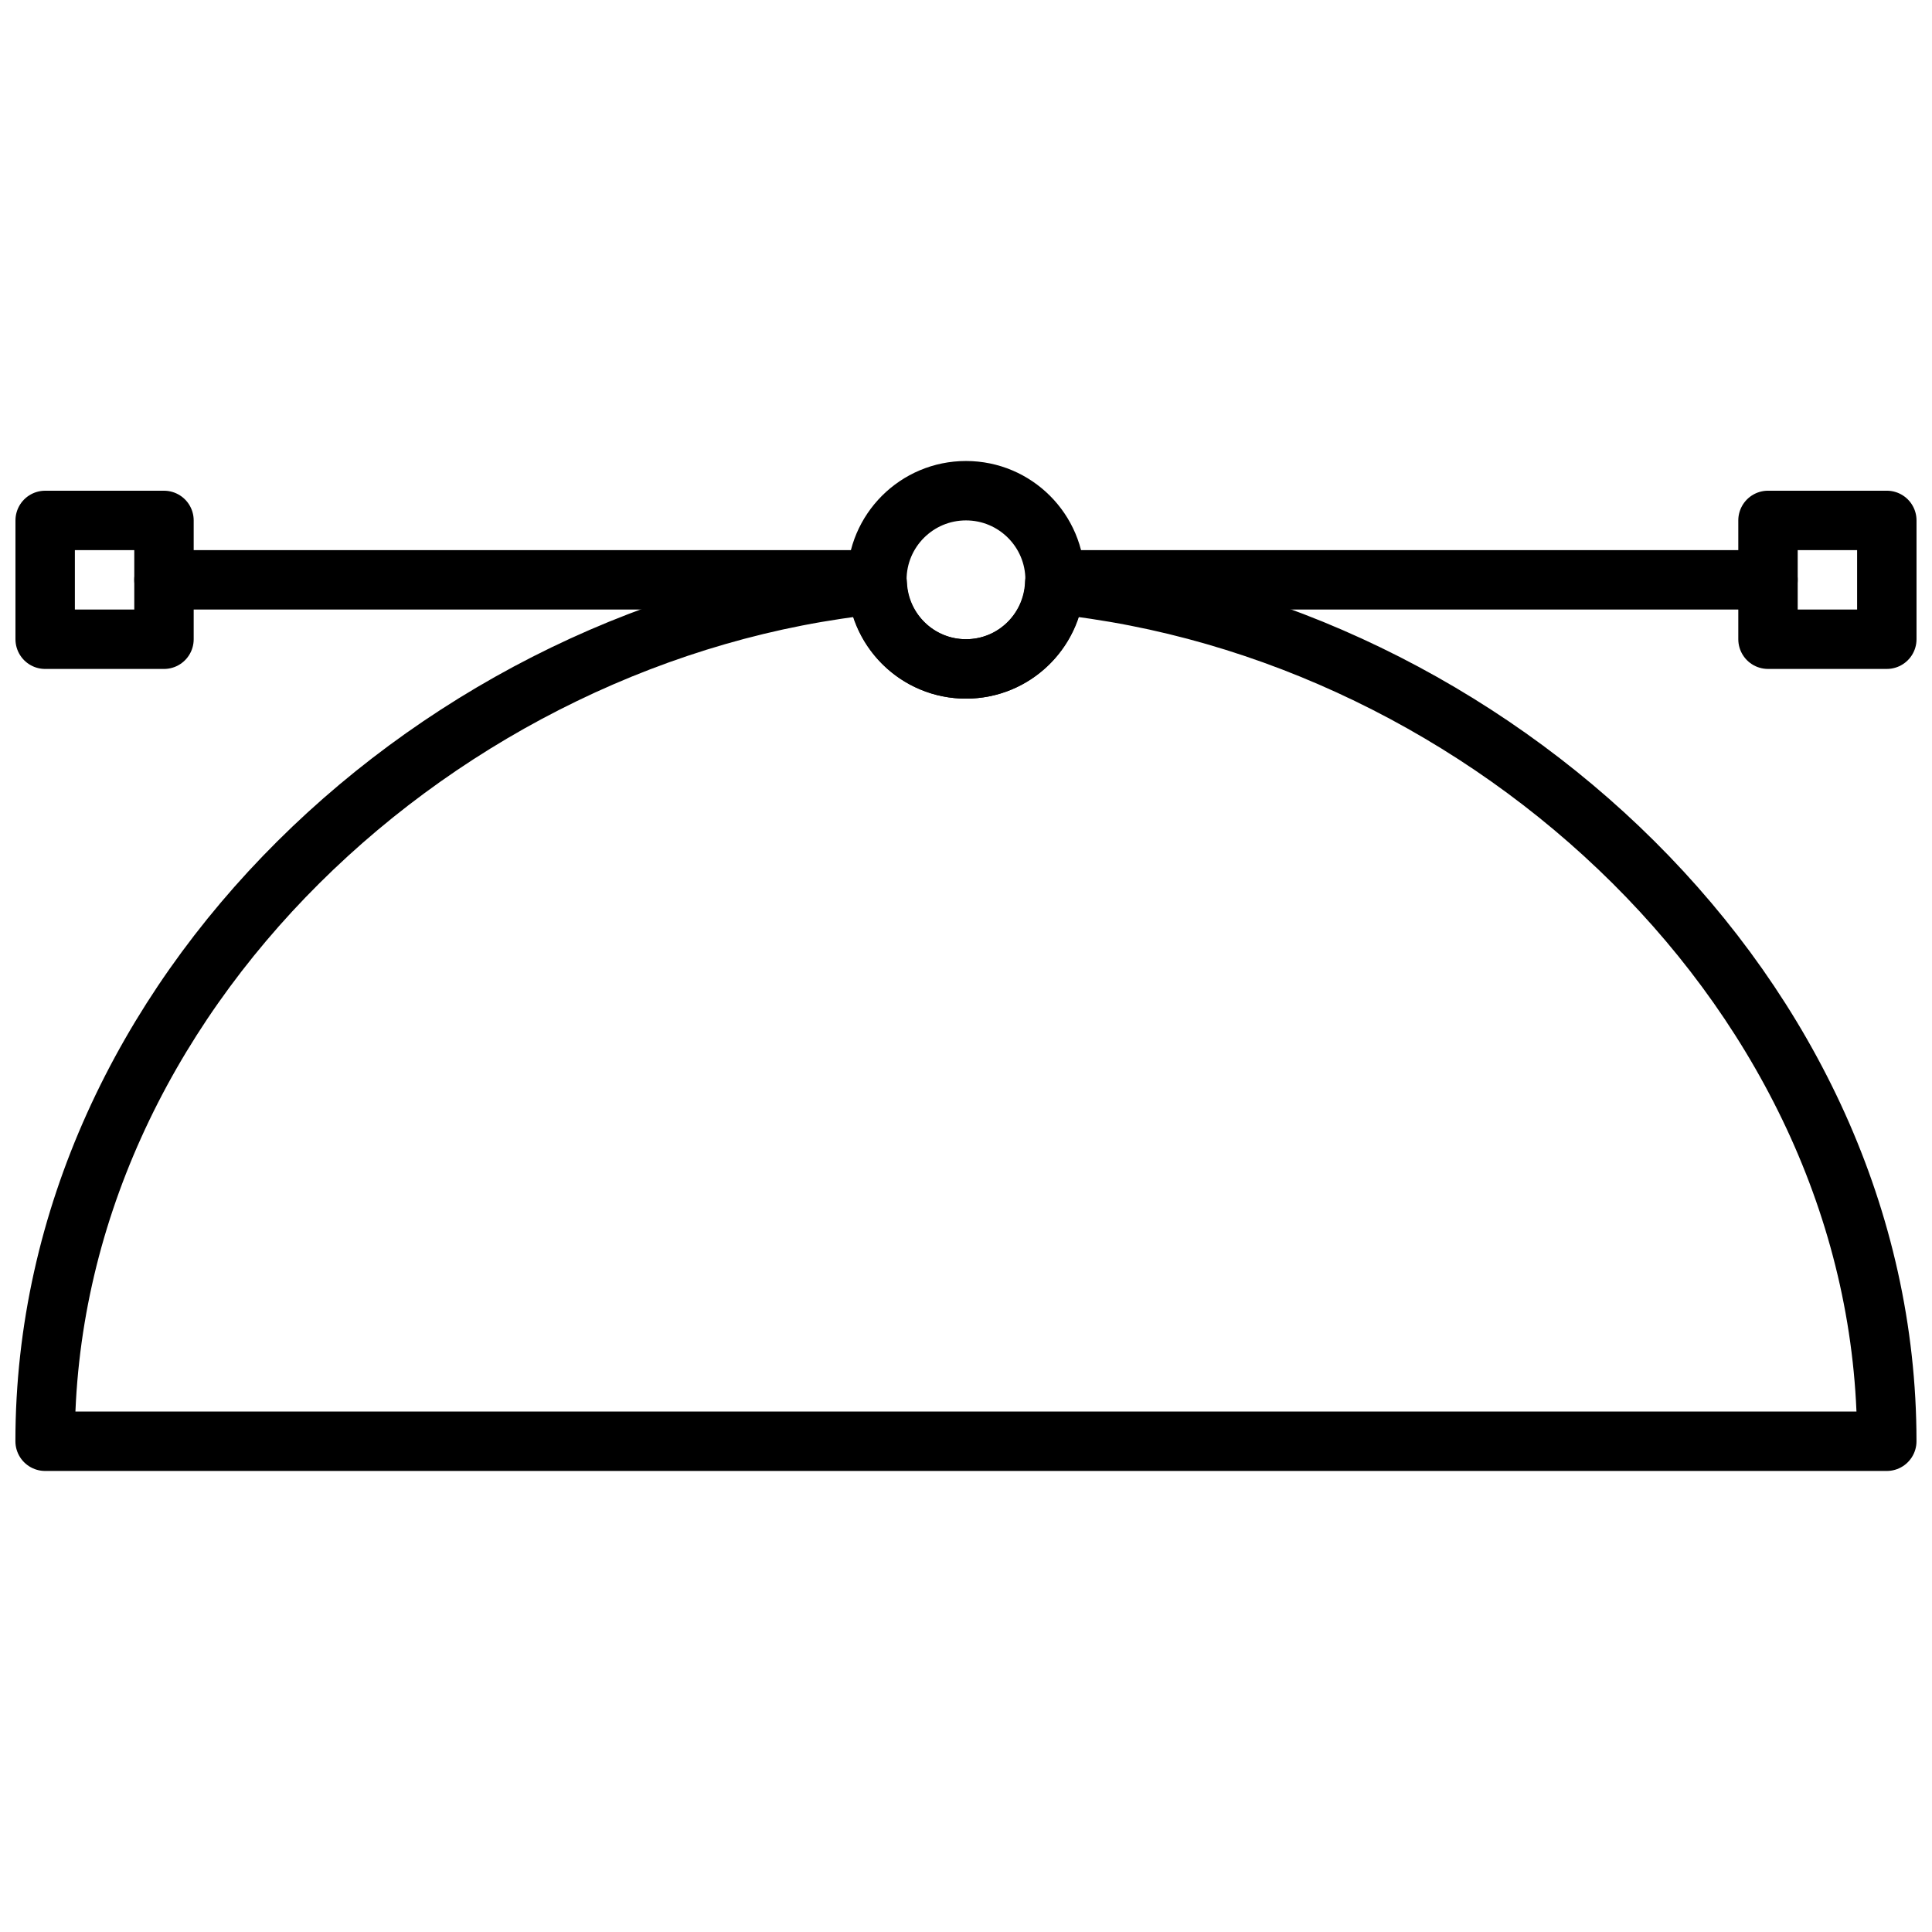
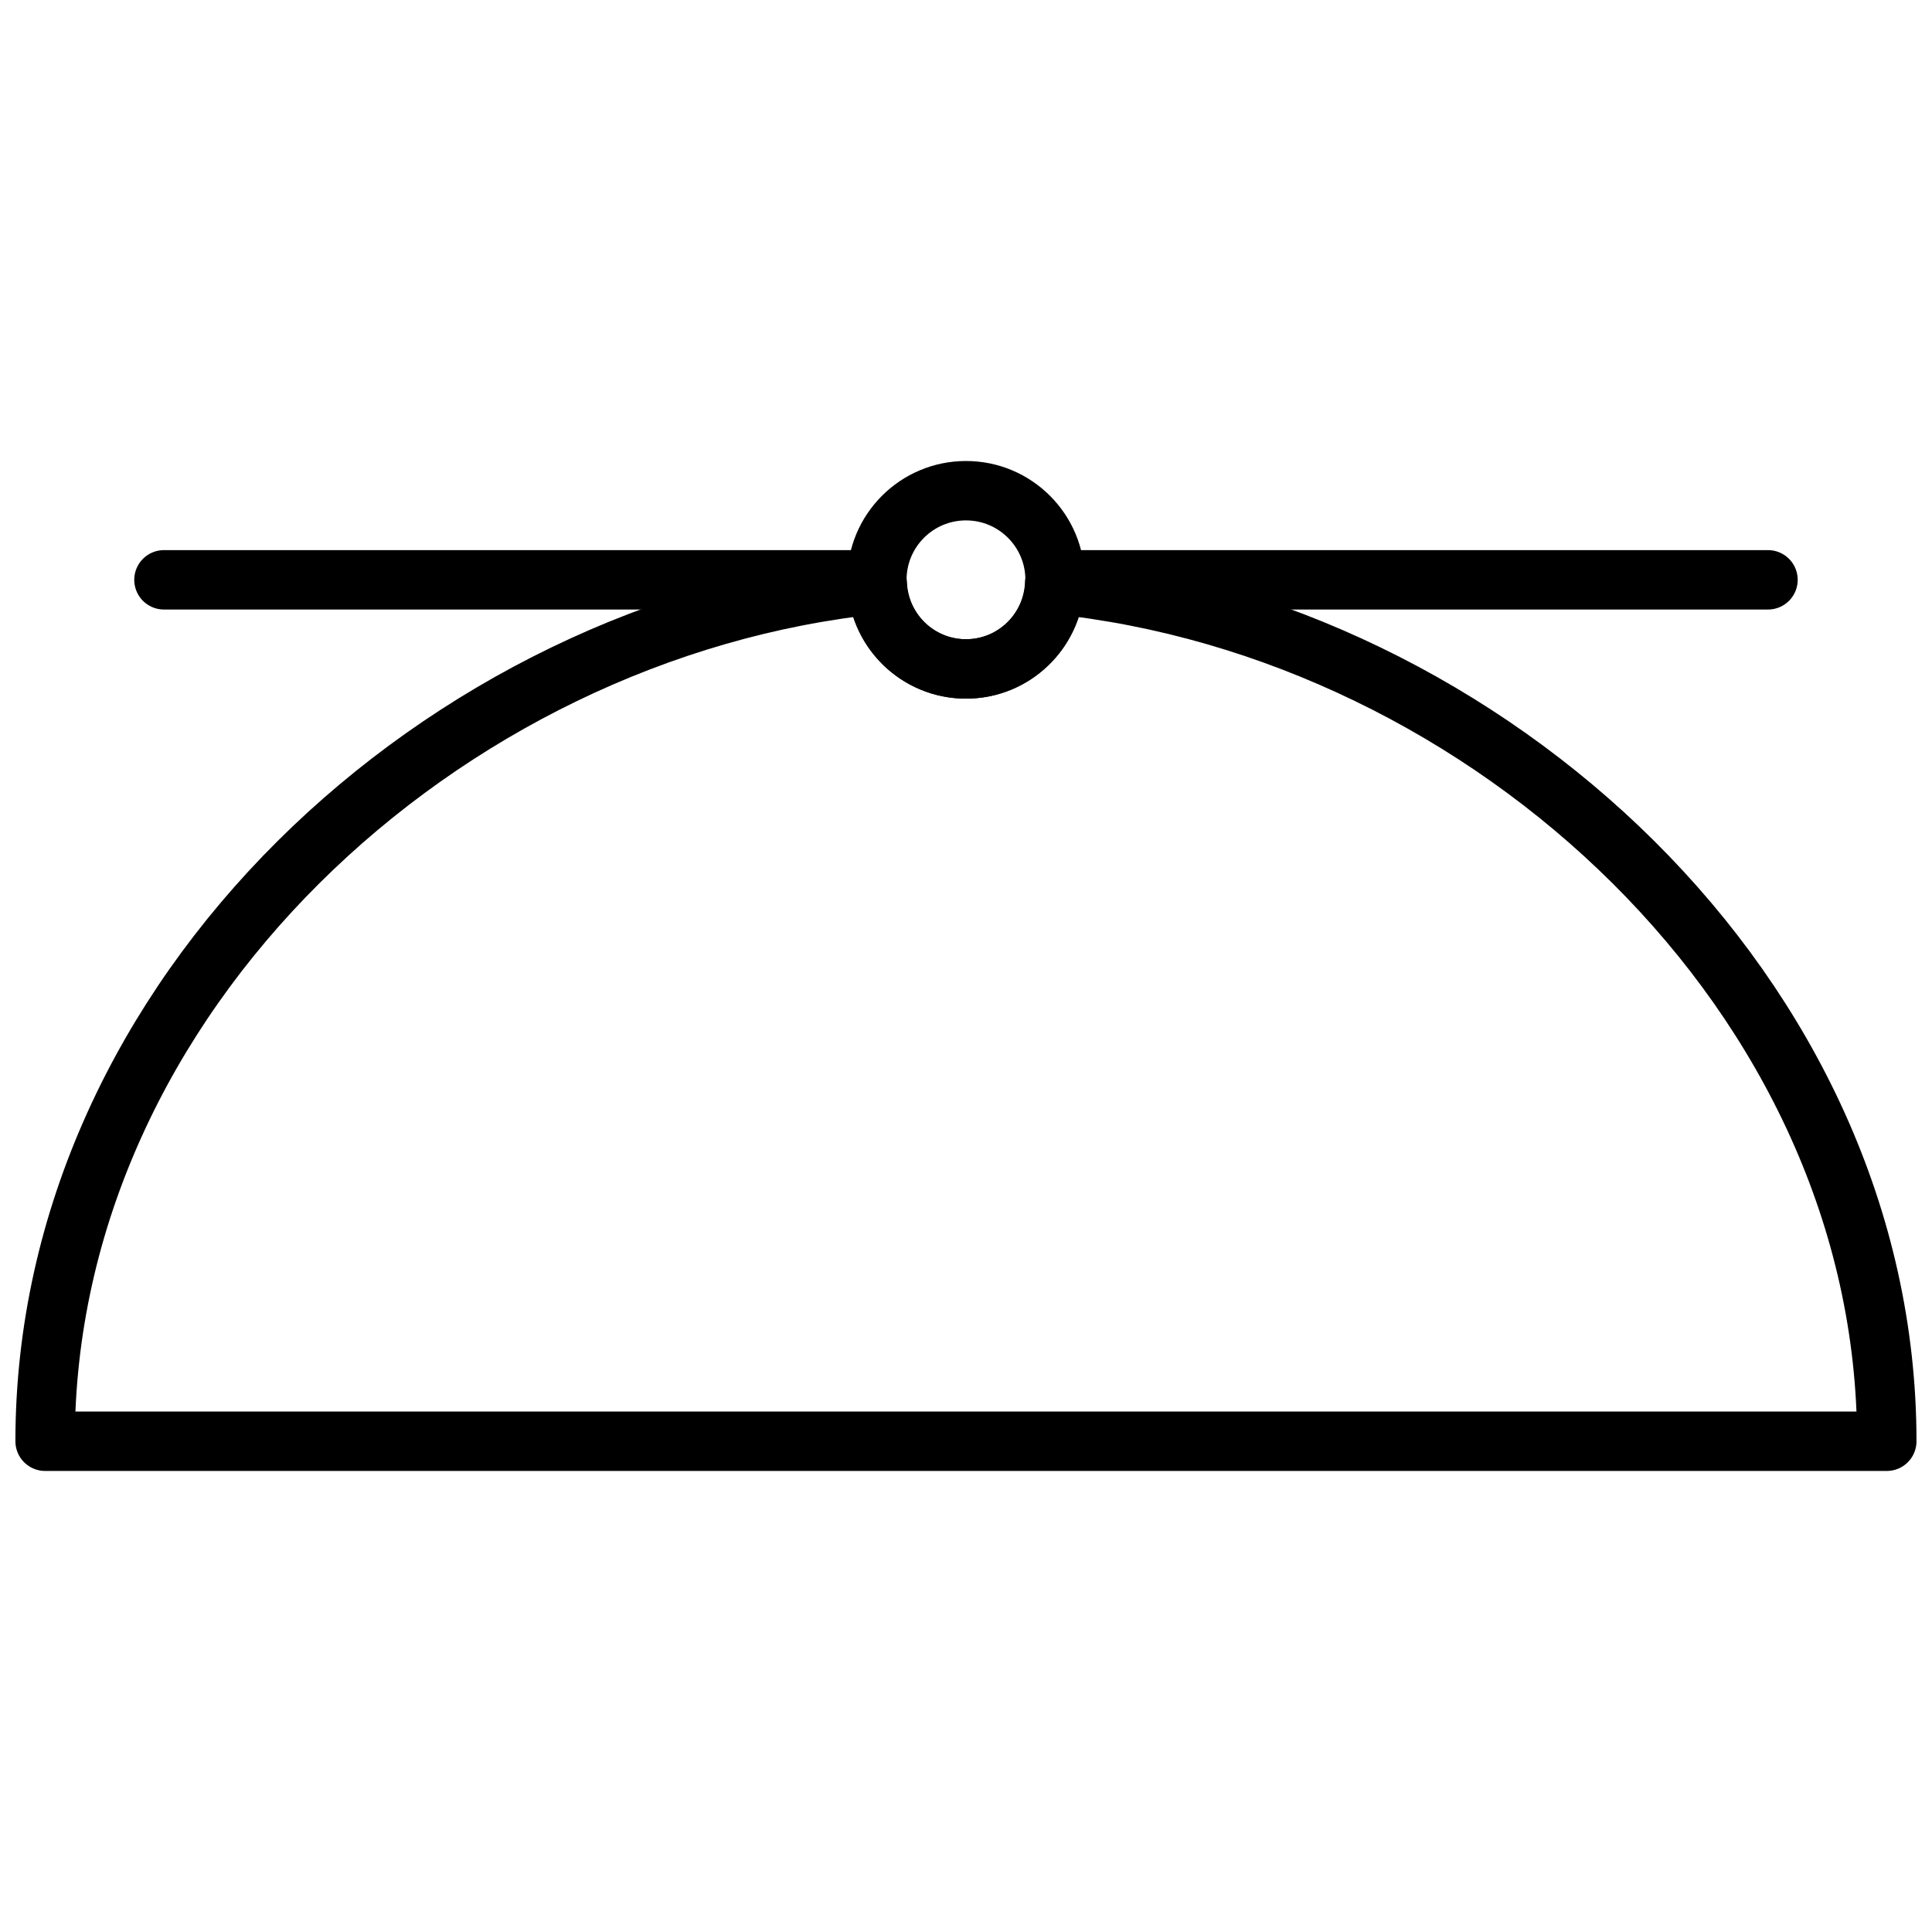
<svg xmlns="http://www.w3.org/2000/svg" width="800px" height="800px" version="1.1" viewBox="144 144 512 512">
  <defs>
    <clipPath id="c">
      <path d="m604 274h47.902v48h-47.902z" />
    </clipPath>
    <clipPath id="b">
-       <path d="m148.09 274h47.906v48h-47.906z" />
-     </clipPath>
+       </clipPath>
    <clipPath id="a">
      <path d="m148.09 290h503.81v244h-503.81z" />
    </clipPath>
  </defs>
  <path transform="matrix(7.872 0 0 7.872 148.09 266.17)" d="m35 4c0 1.656-1.343 3-3 3s-3-1.343-3-3c0-1.657 1.343-3 3-3s3 1.343 3 3" fill="none" stroke="#000000" stroke-linecap="round" stroke-linejoin="round" stroke-miterlimit="10" stroke-width="2" />
  <path transform="matrix(7.872 0 0 7.872 148.09 266.17)" d="m35 4h24" fill="none" stroke="#000000" stroke-linecap="round" stroke-linejoin="round" stroke-miterlimit="10" stroke-width="2" />
  <g clip-path="url(#c)">
-     <path transform="matrix(7.872 0 0 7.872 148.09 266.17)" d="m59 2h4v4h-4zm0 0" fill="none" stroke="#000000" stroke-linecap="round" stroke-linejoin="round" stroke-miterlimit="10" stroke-width="2" />
-   </g>
+     </g>
  <path transform="matrix(7.872 0 0 7.872 148.09 266.17)" d="m29 4h-24" fill="none" stroke="#000000" stroke-linecap="round" stroke-linejoin="round" stroke-miterlimit="10" stroke-width="2" />
  <g clip-path="url(#b)">
    <path transform="matrix(-7.872 -3.544e-10 3.544e-10 -7.872 195.33 329.15)" d="m1 2h4v4h-4zm0 0" fill="none" stroke="#000000" stroke-linecap="round" stroke-linejoin="round" stroke-miterlimit="10" stroke-width="2" />
  </g>
  <g clip-path="url(#a)">
    <path transform="matrix(7.872 0 0 7.872 148.09 266.17)" d="m34.985 4.152c-0.081 1.585-1.38 2.848-2.985 2.848s-2.904-1.263-2.985-2.848c-14.615 1.494-28.016 13.839-28.016 28.848h62c0-15.009-13.401-27.354-28.015-28.848zm0 0" fill="none" stroke="#000000" stroke-linecap="round" stroke-linejoin="round" stroke-miterlimit="10" stroke-width="2" />
  </g>
</svg>